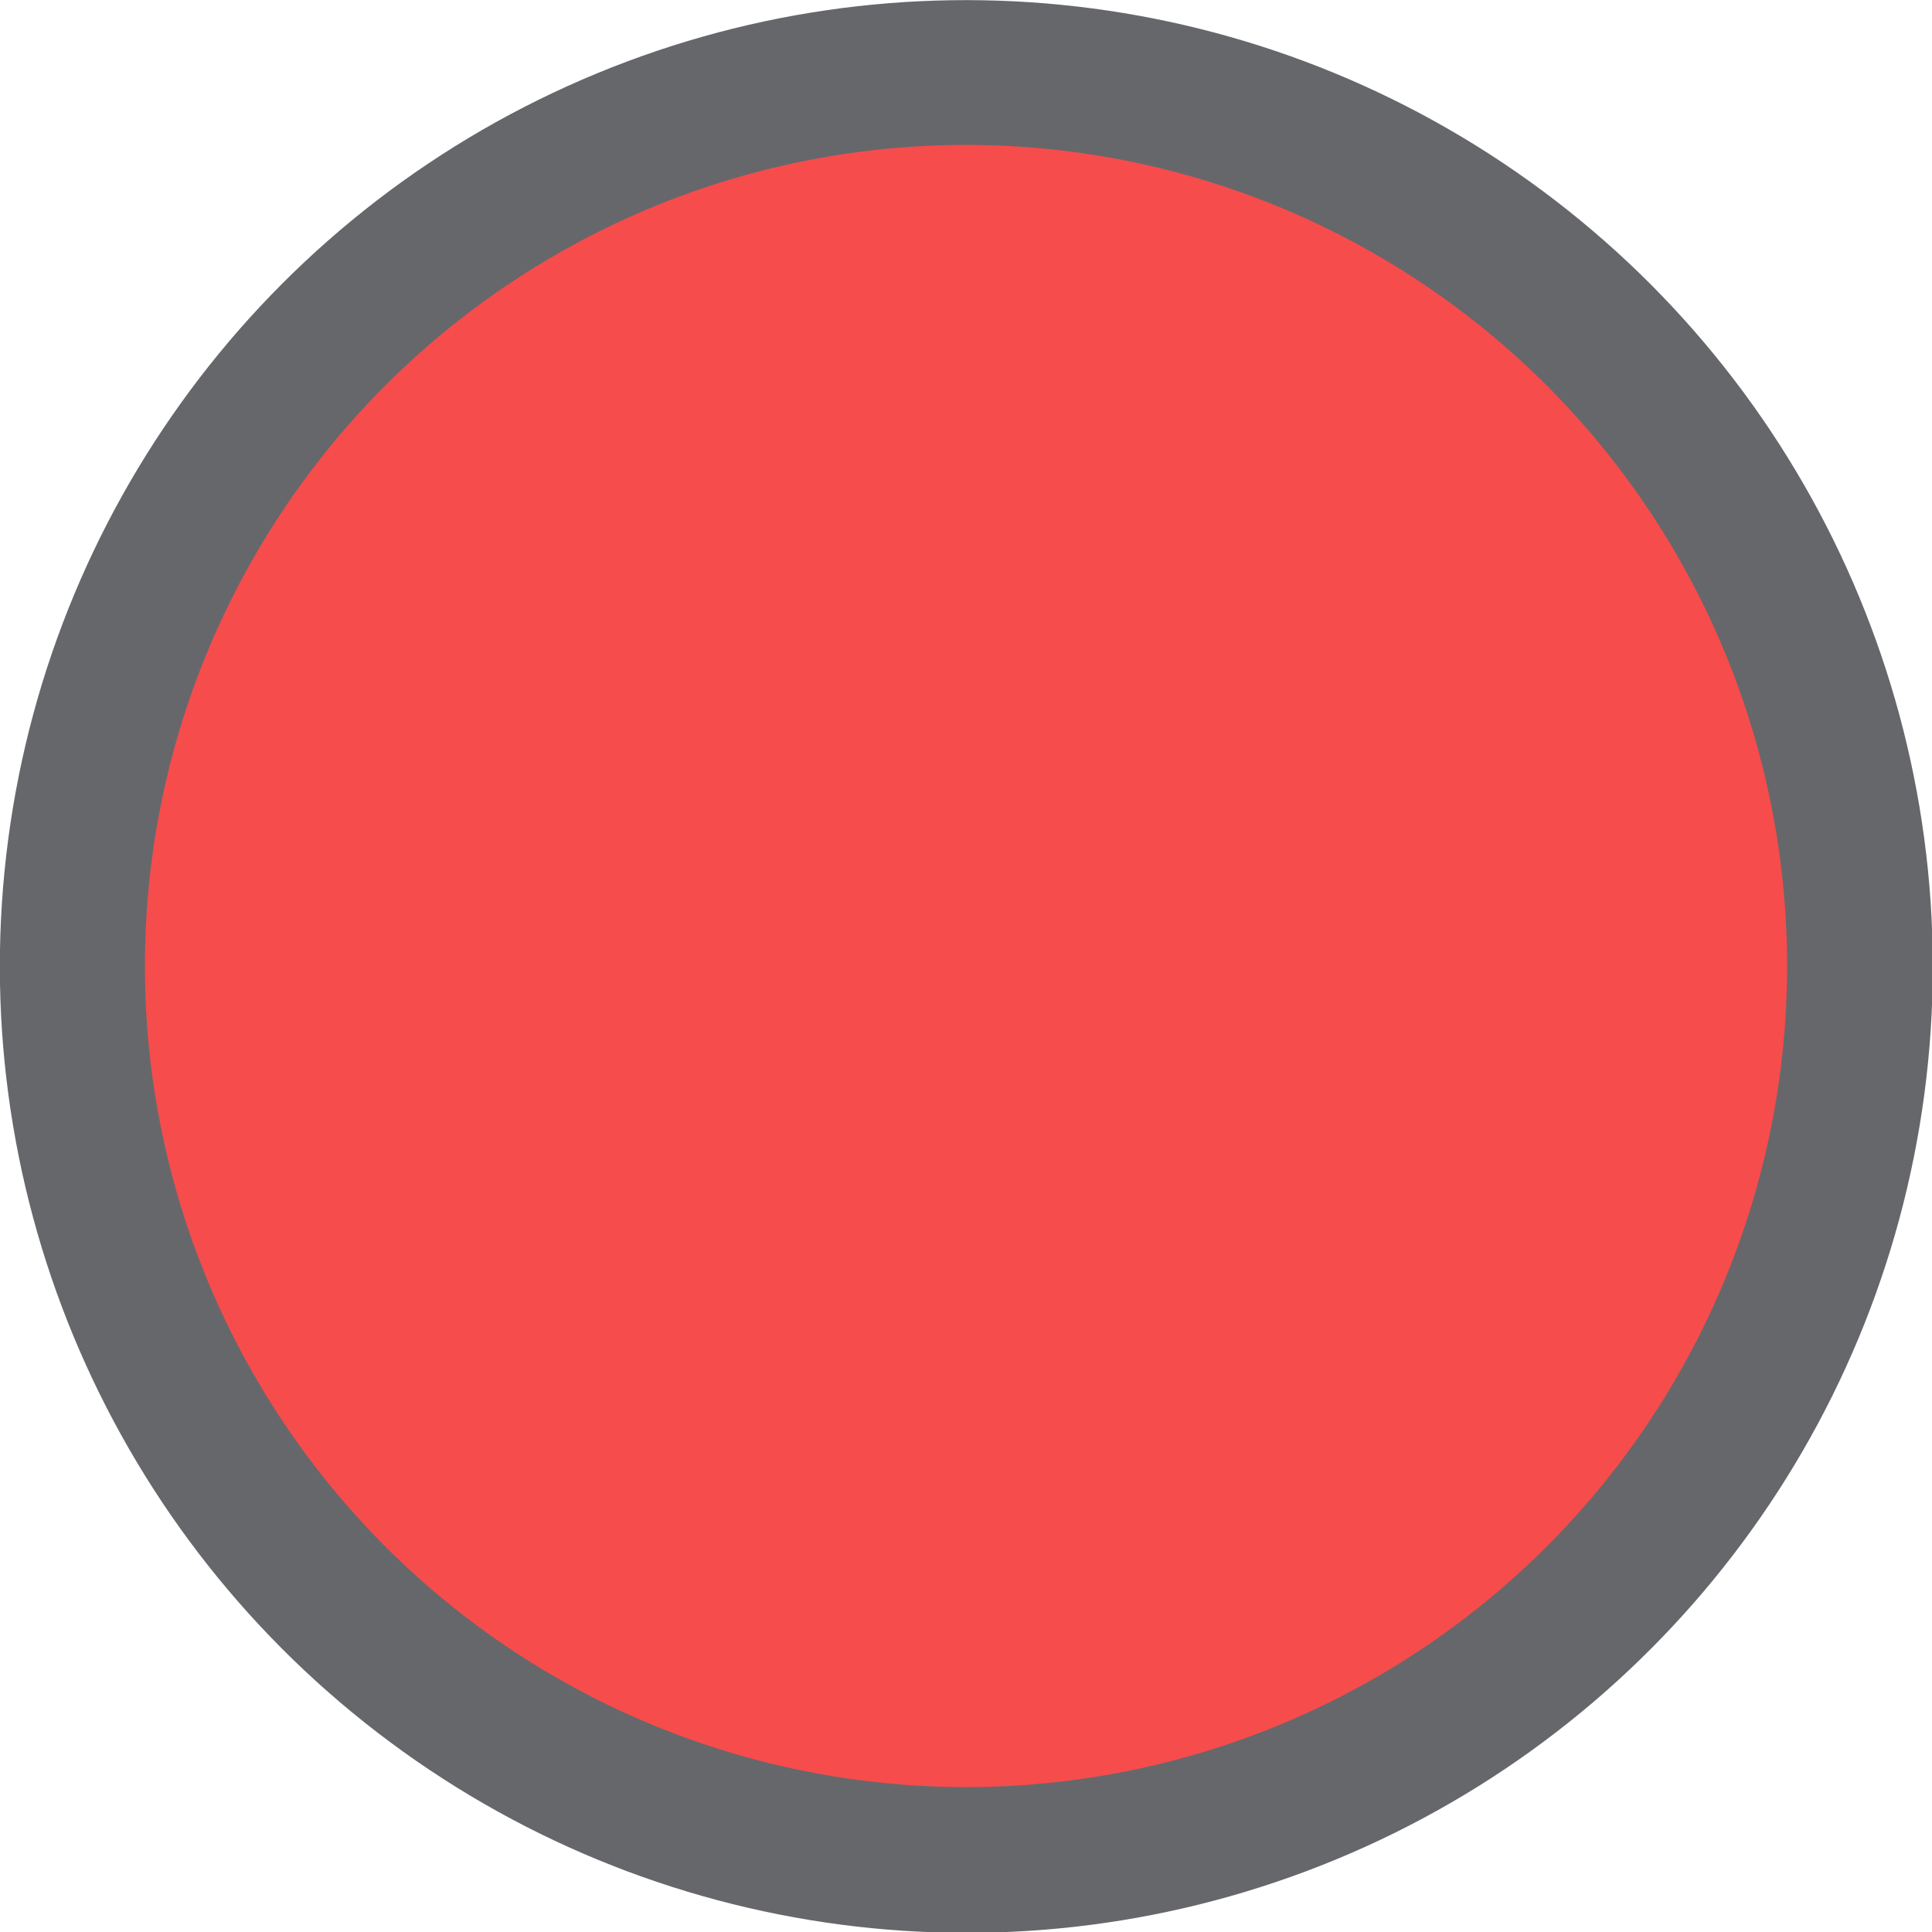
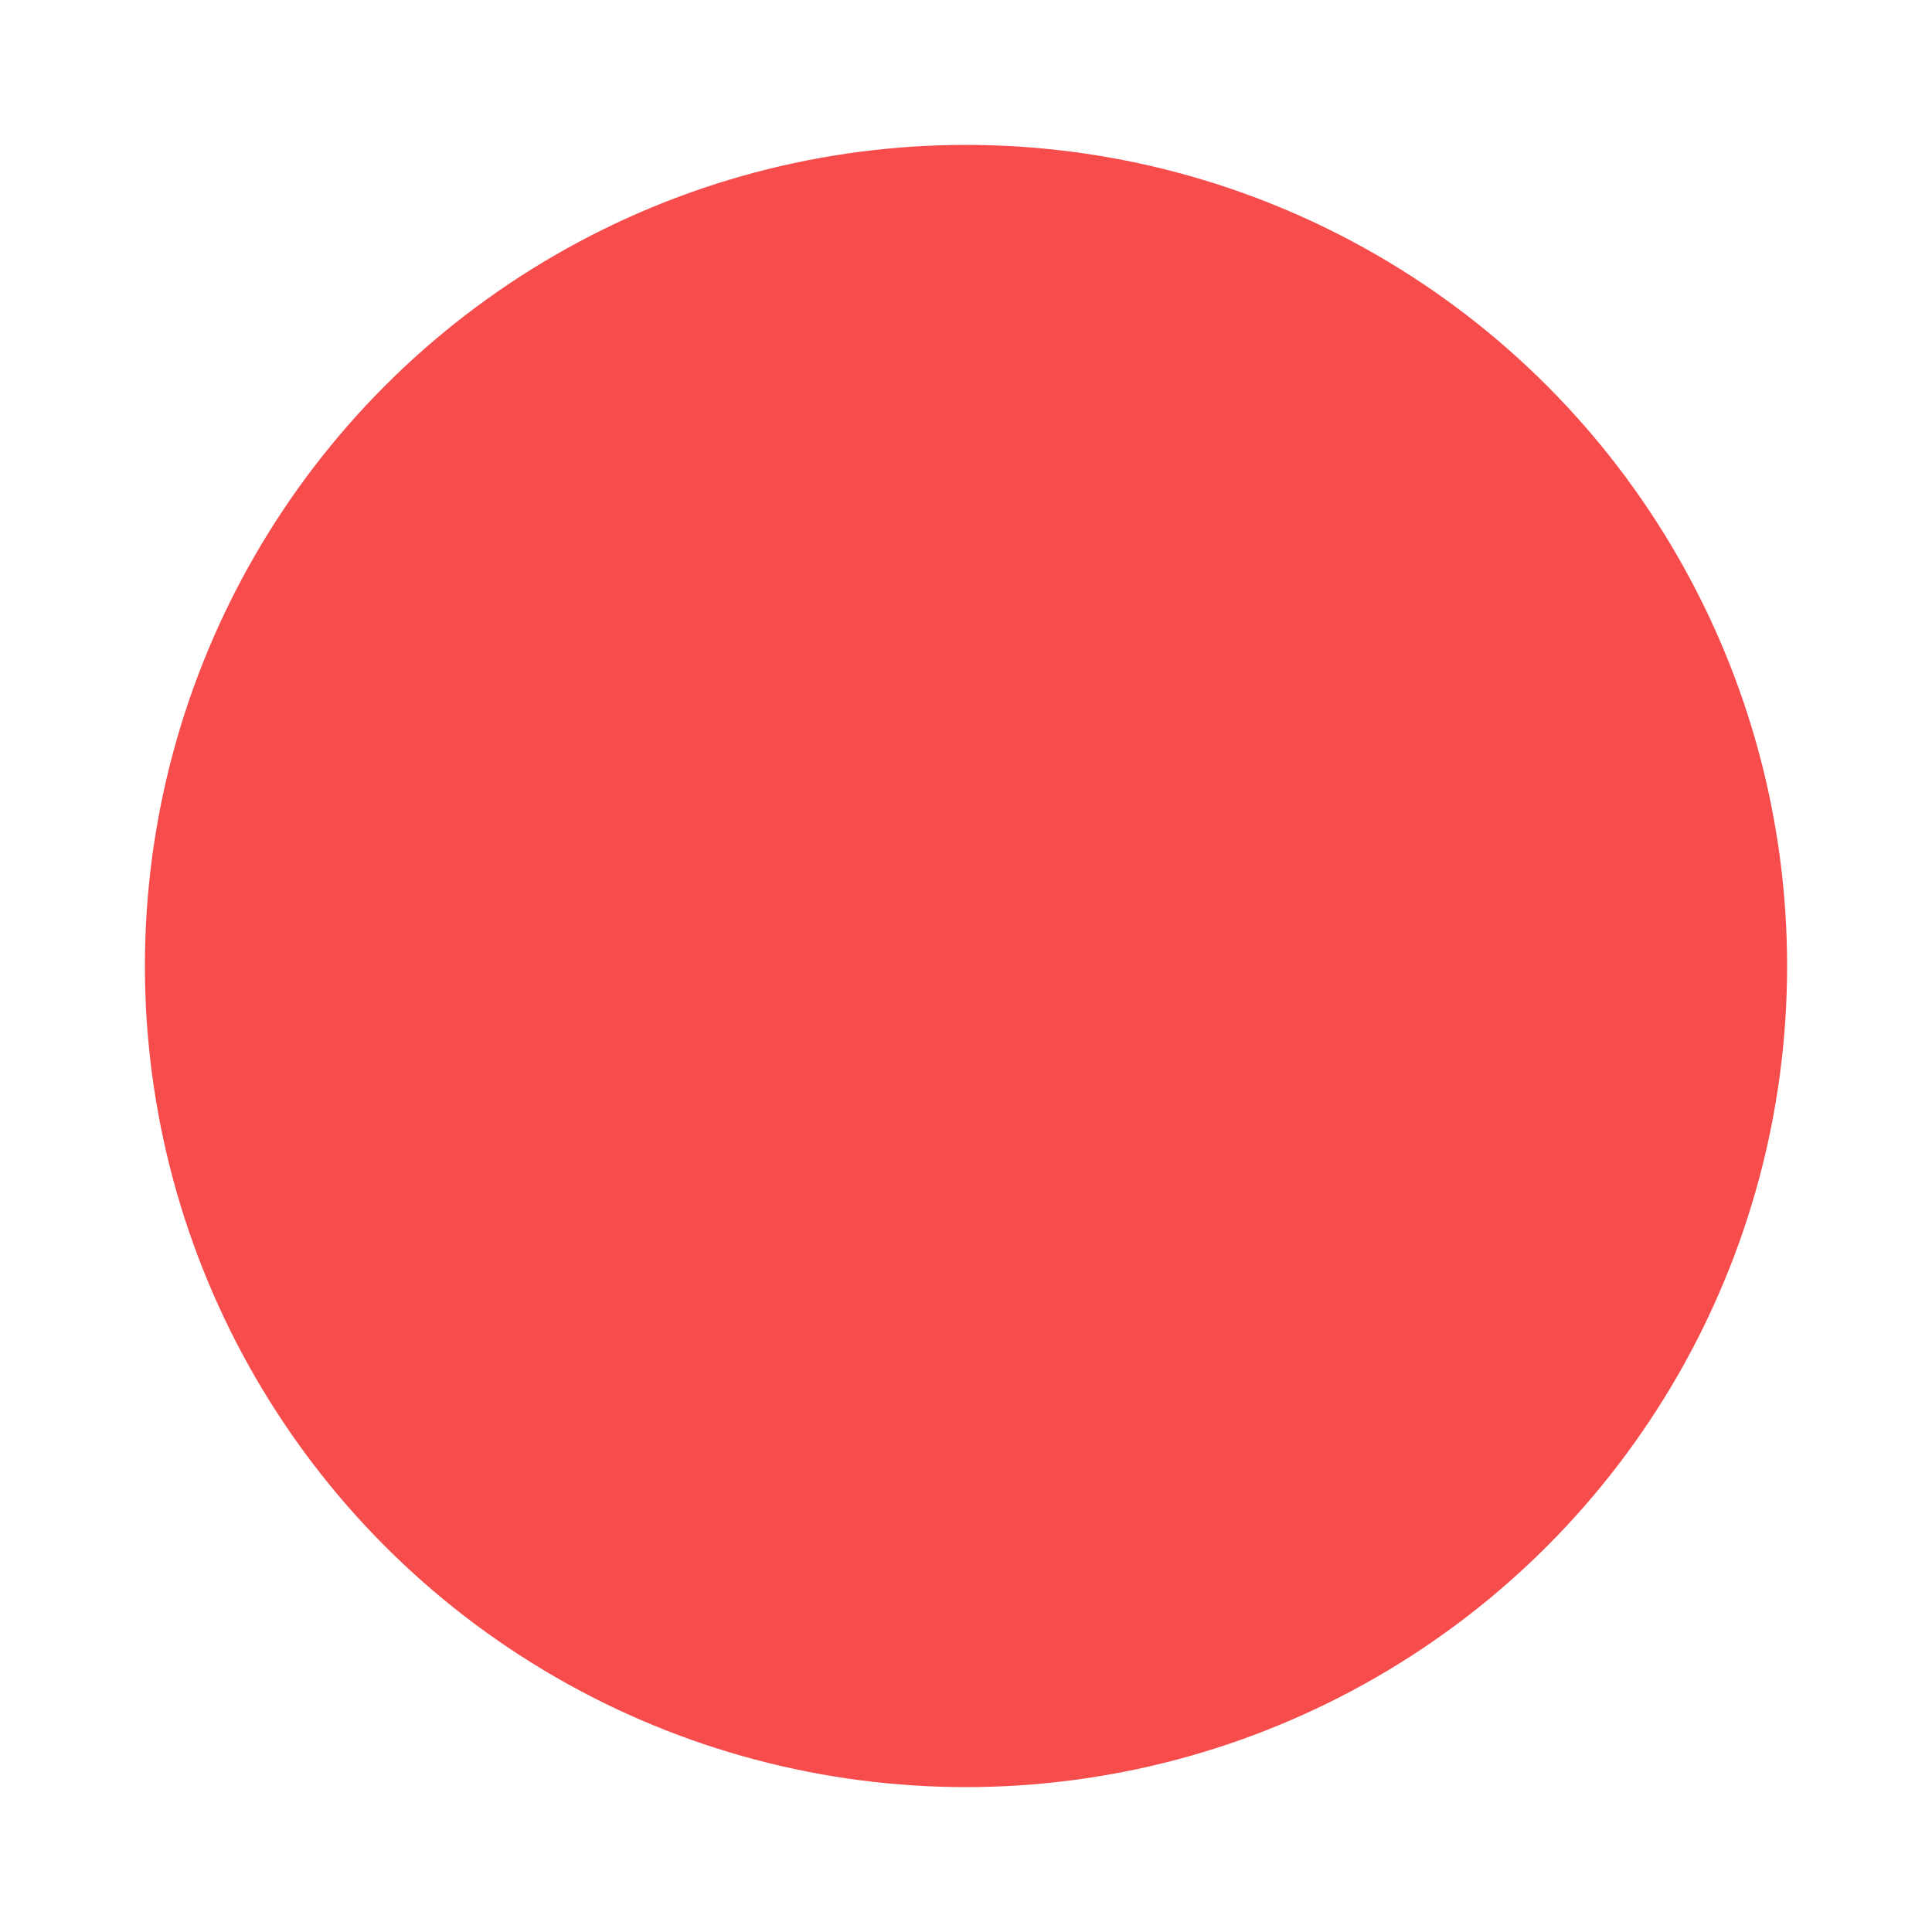
<svg xmlns="http://www.w3.org/2000/svg" xmlns:ns1="http://www.inkscape.org/namespaces/inkscape" xmlns:ns2="http://sodipodi.sourceforge.net/DTD/sodipodi-0.dtd" width="200mm" height="200mm" viewBox="0 0 200 200" version="1.1" id="svg107" ns1:version="1.1.2 (b8e25be833, 2022-02-05)" ns2:docname="Rouge..svg">
  <ns2:namedview id="namedview109" pagecolor="#ffffff" bordercolor="#666666" borderopacity="1.0" ns1:pageshadow="2" ns1:pageopacity="0.0" ns1:pagecheckerboard="0" ns1:document-units="mm" showgrid="false" ns1:zoom="1" ns1:cx="272.5" ns1:cy="291" ns1:window-width="1920" ns1:window-height="1017" ns1:window-x="-8" ns1:window-y="-8" ns1:window-maximized="1" ns1:current-layer="layer1" />
  <defs id="defs104" />
  <g ns1:label="Calque 1" ns1:groupmode="layer" id="layer1">
-     <ellipse style="fill:#66676b;fill-opacity:1;fill-rule:evenodd;stroke-width:0.384" id="path133" cx="23.002" cy="-139.536" rx="99.983" ry="100.017" transform="matrix(-0.583,0.813,-0.813,-0.583,0,0)" />
    <circle style="fill:#f64c4c;fill-opacity:1;stroke-width:0.296" id="path1395" cx="100" cy="100" r="85" />
  </g>
</svg>